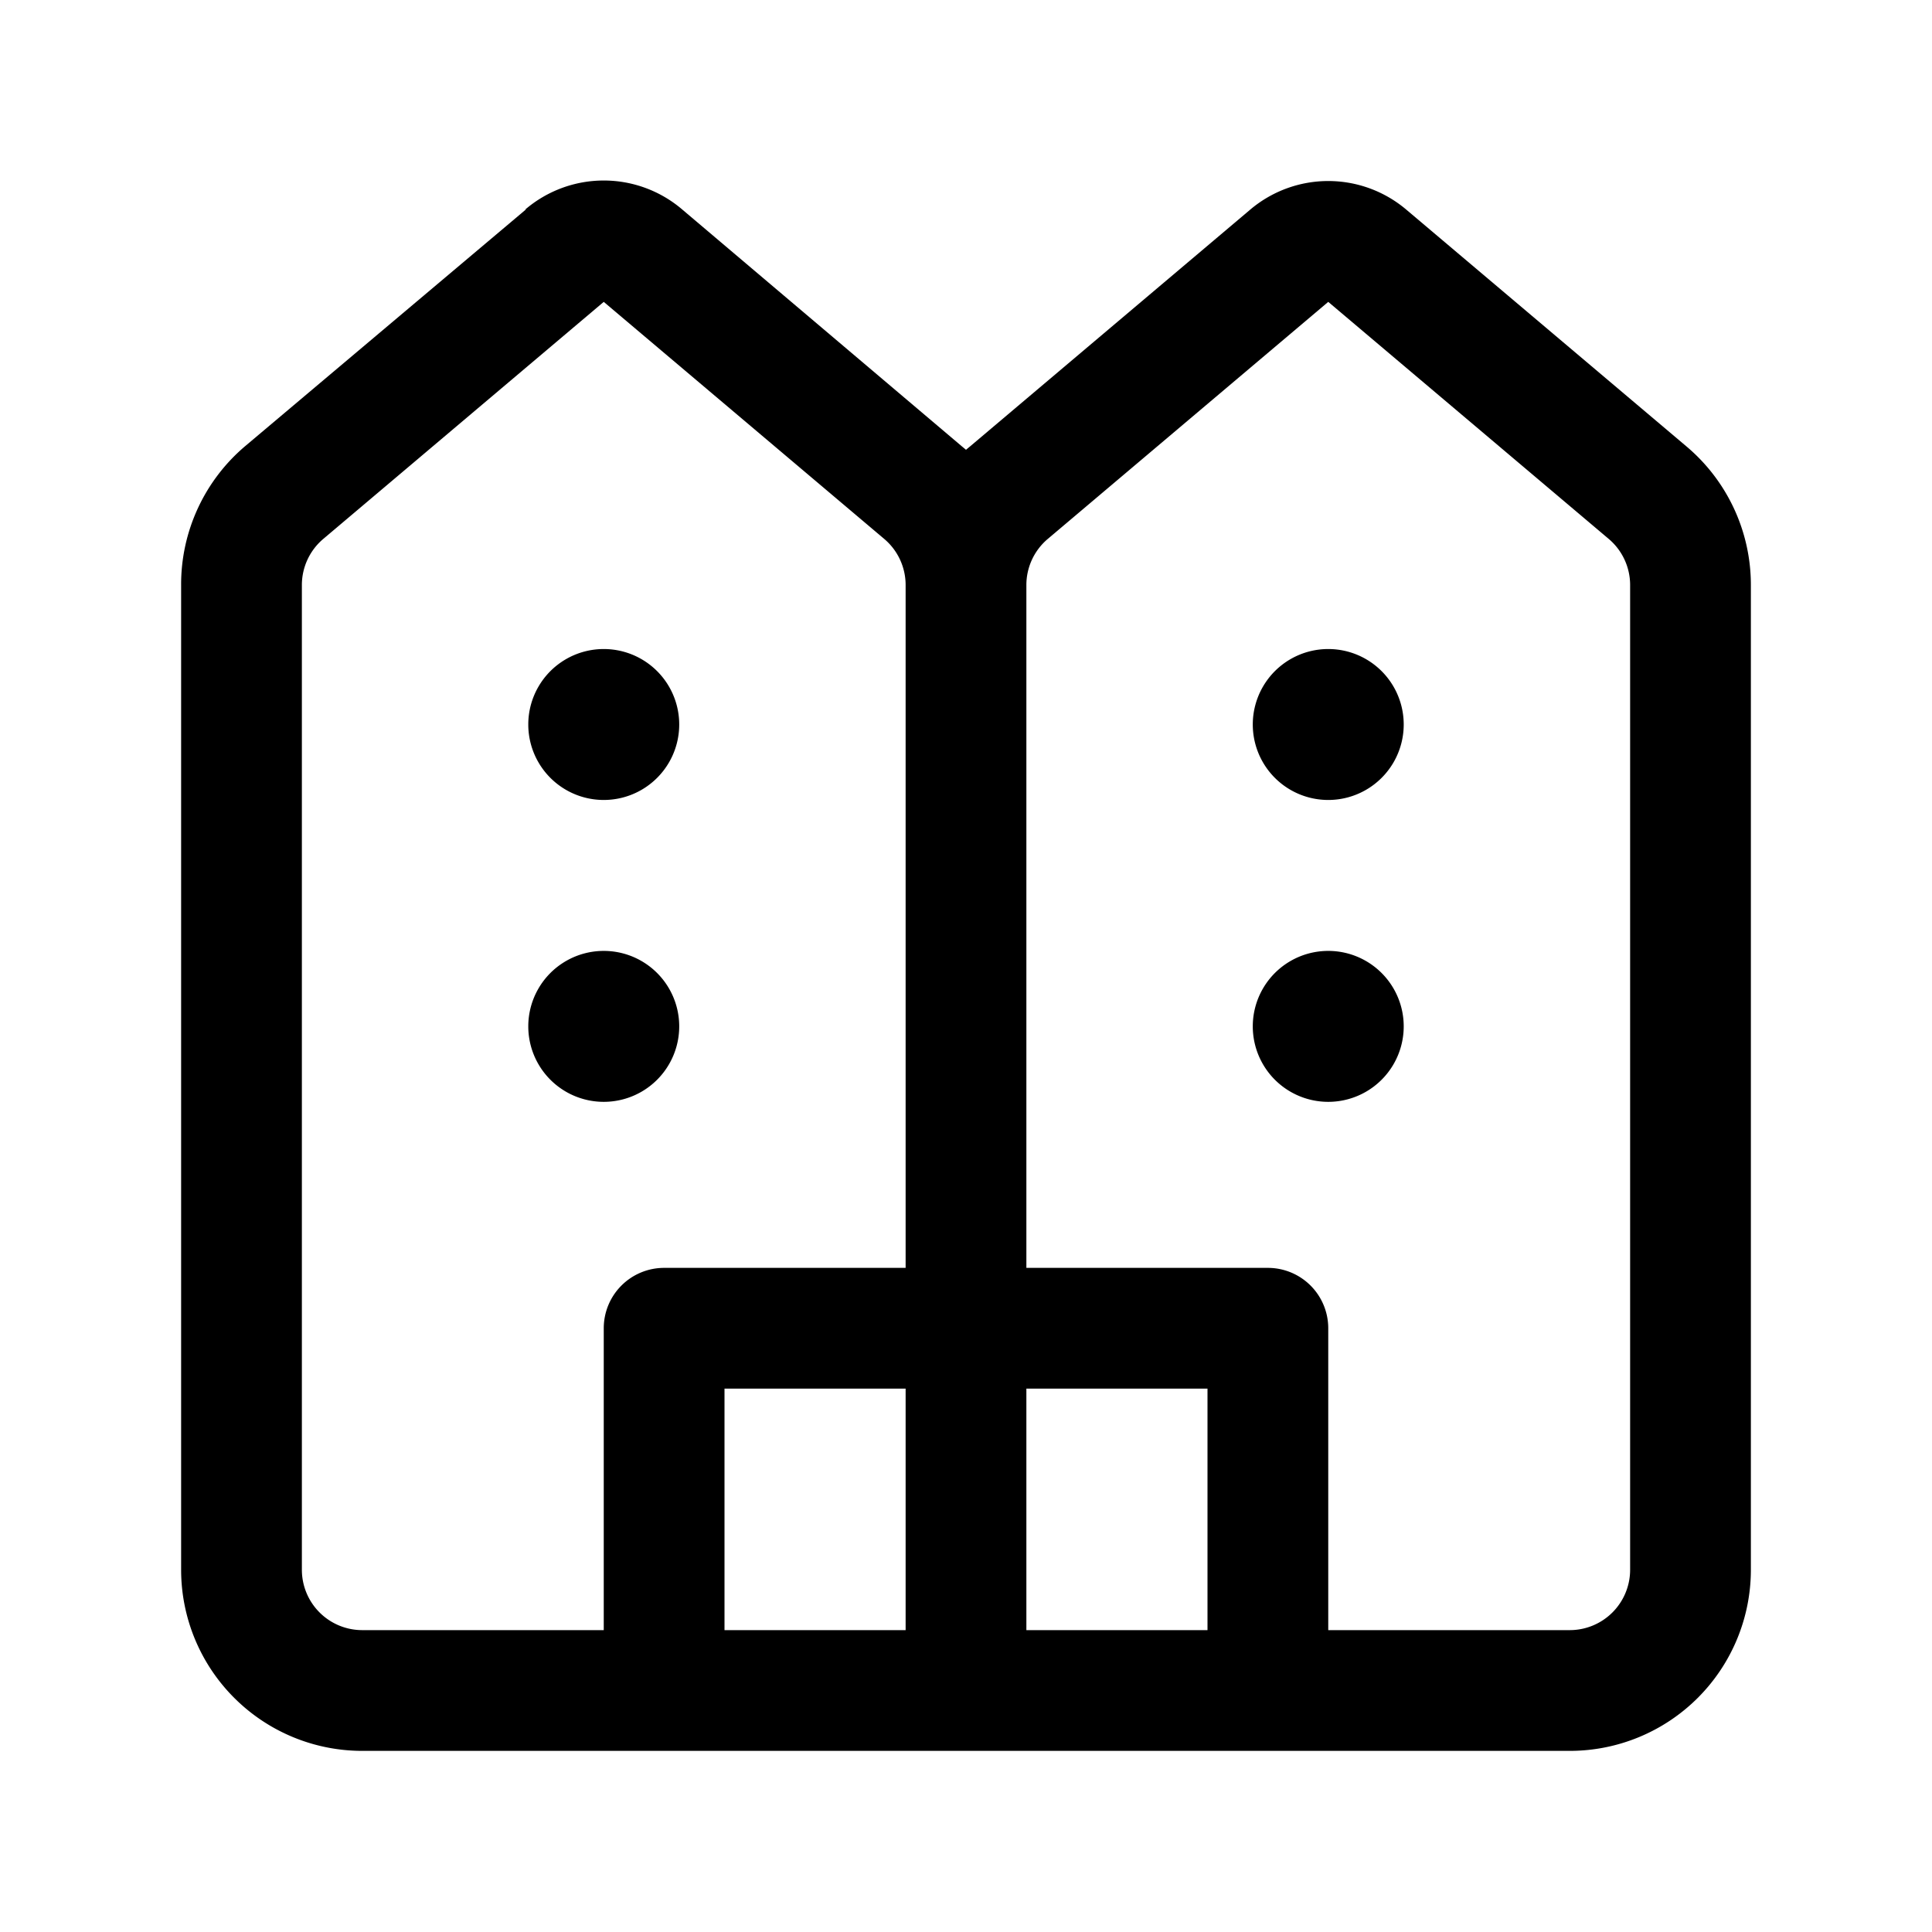
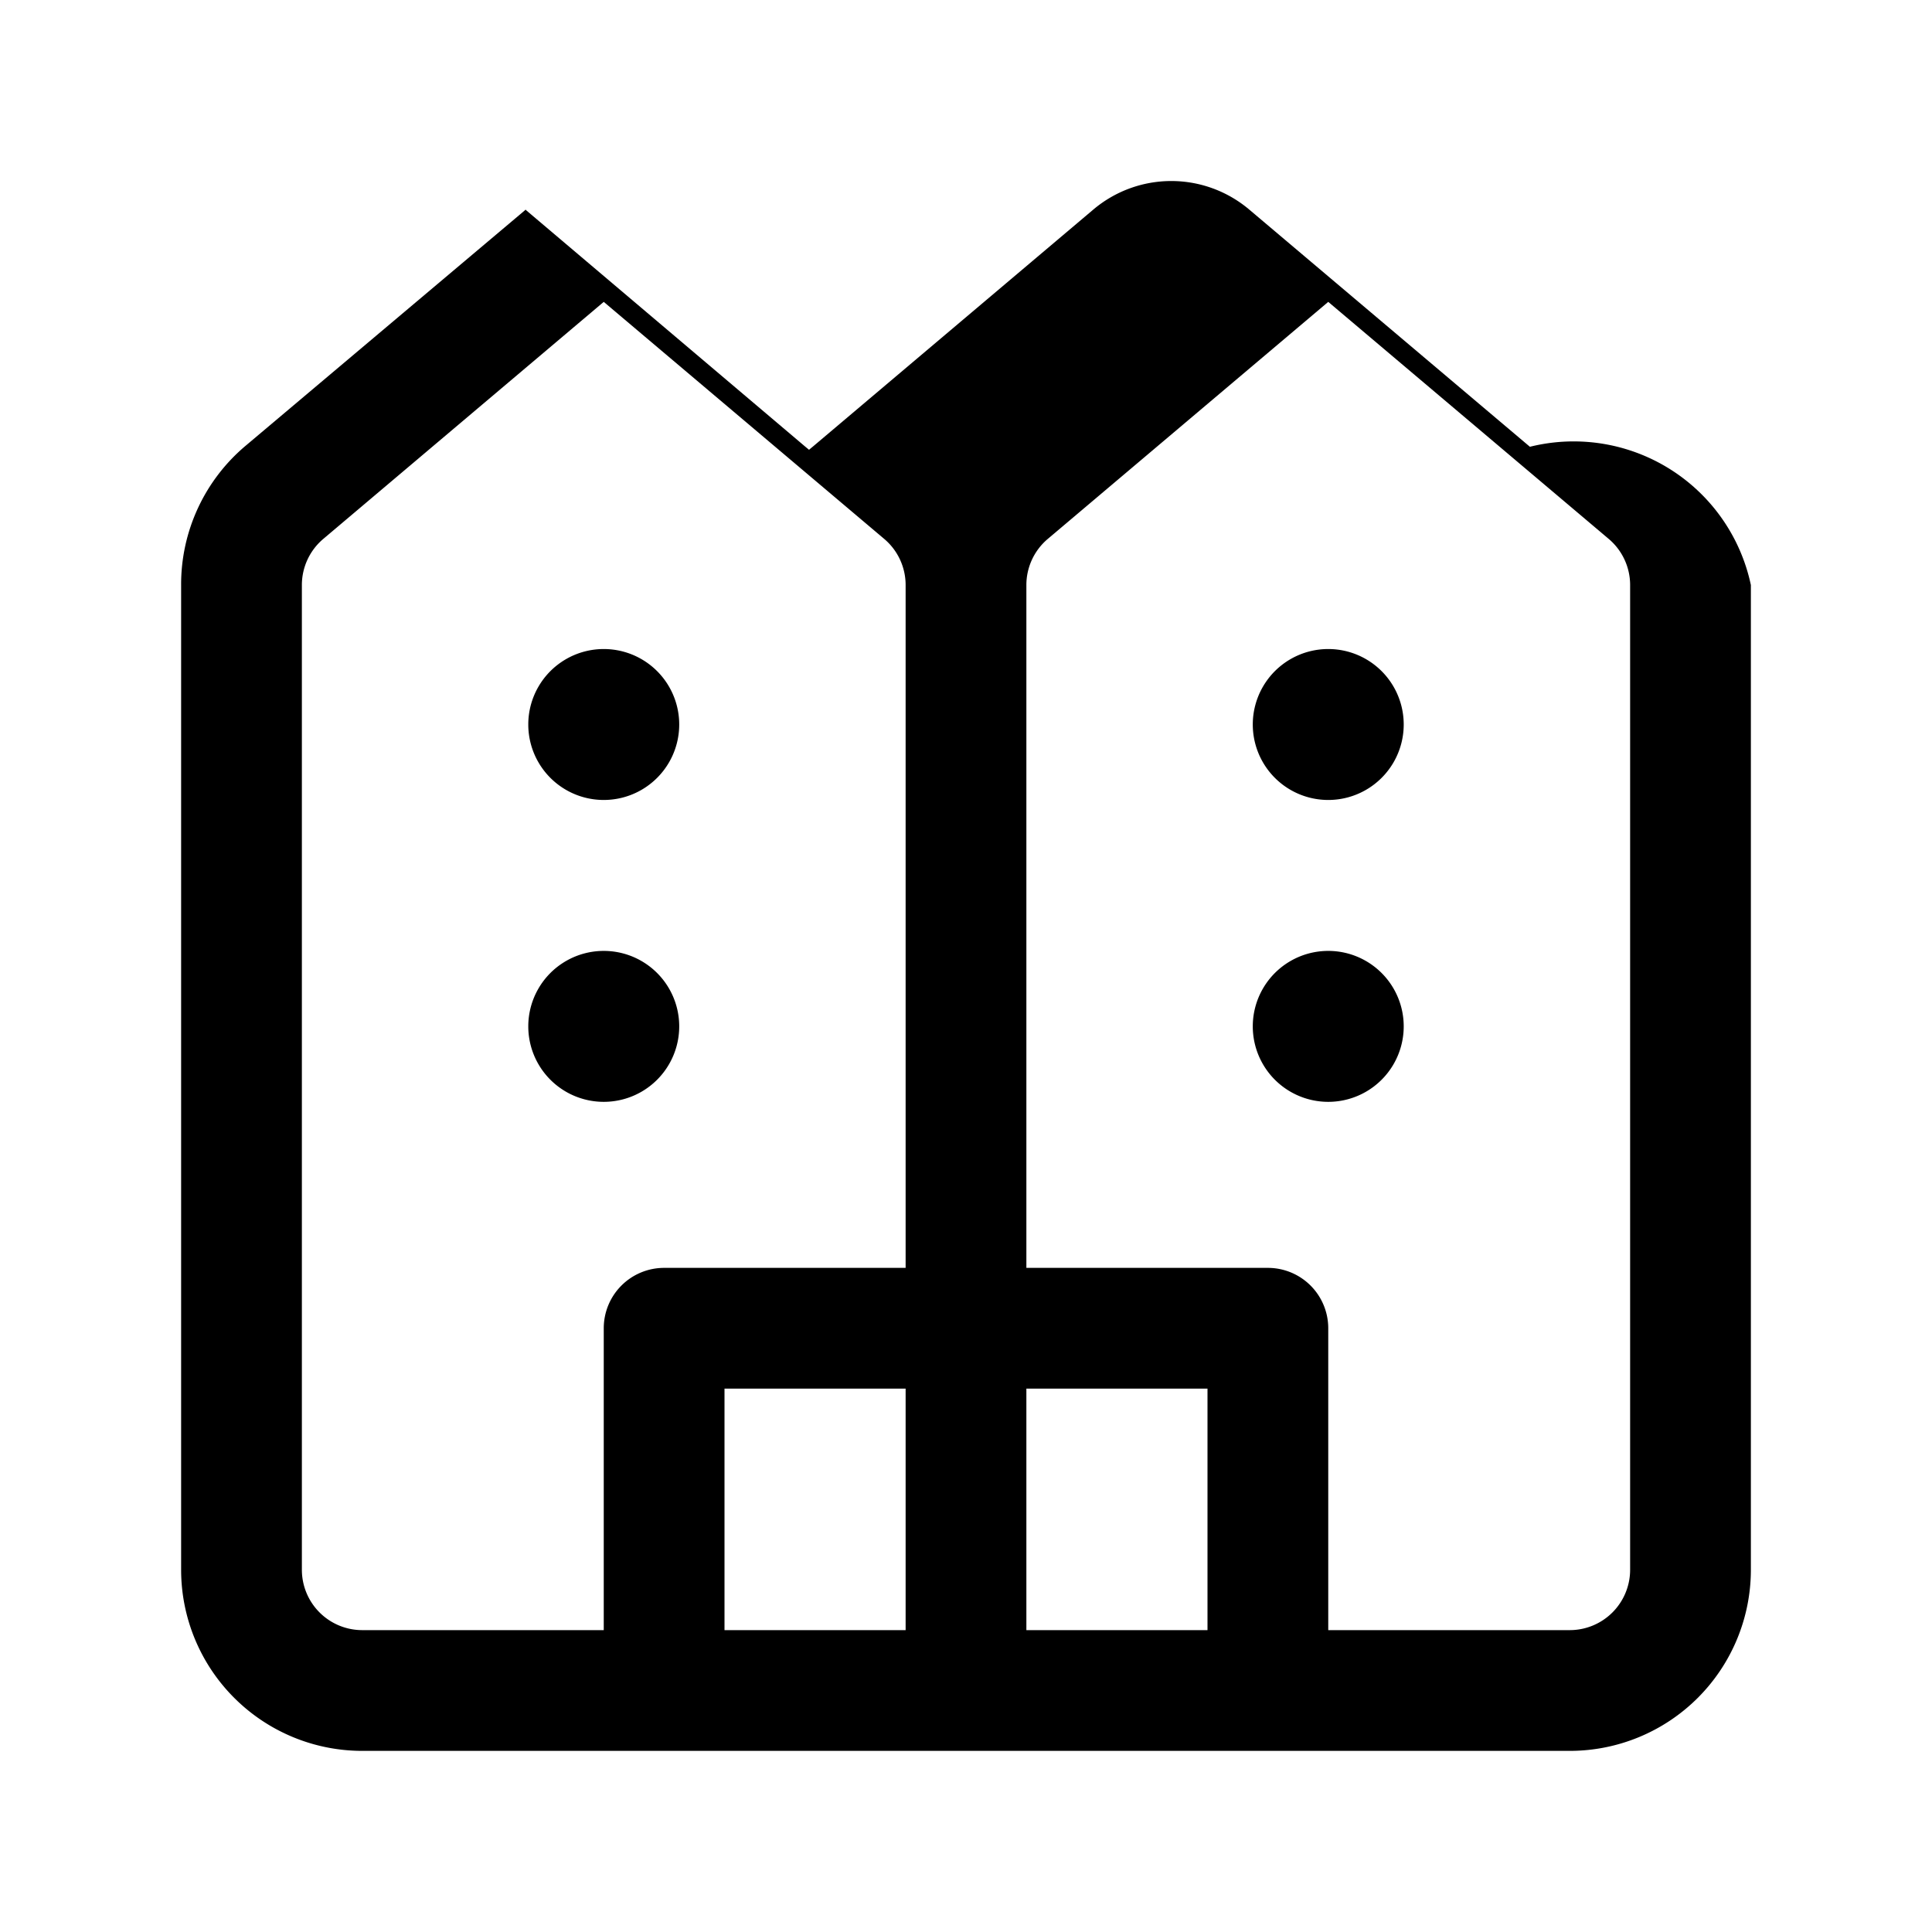
<svg xmlns="http://www.w3.org/2000/svg" width="32" height="32" viewBox="0 0 32 32">
-   <path d="M8.7 3.47a2 2 0 0 1 2.6 0l4.64 3.93a3 3 0 0 1 .06.05 3 3 0 0 1 .06-.05l4.65-3.93a2 2 0 0 1 2.58 0l4.65 3.93A3 3 0 0 1 29 9.69V26a3 3 0 0 1-3 3H6a3 3 0 0 1-3-3V9.69a3 3 0 0 1 1.06-2.3l4.65-3.92ZM15 27v-4h-3v4h3Zm0-6V9.69a1 1 0 0 0-.35-.76L10 5 5.35 8.93a1 1 0 0 0-.35.76V26a1 1 0 0 0 1 1h4v-5a1 1 0 0 1 1-1h4Zm2 6h3v-4h-3v4Zm0-6h4a1 1 0 0 1 1 1v5h4a1 1 0 0 0 1-1V9.69a1 1 0 0 0-.35-.76L22 5l-4.65 3.93a1 1 0 0 0-.35.76V21Zm-5.75-9a1.25 1.25 0 1 1-2.5 0 1.25 1.25 0 0 1 2.5 0ZM22 13.25a1.25 1.25 0 1 1 0-2.5 1.25 1.25 0 0 1 0 2.5ZM11.25 17a1.25 1.25 0 1 1-2.5 0 1.25 1.25 0 0 1 2.5 0ZM22 18.25a1.25 1.25 0 1 1 0-2.5 1.25 1.25 0 0 1 0 2.5Z" />
+   <path d="M8.7 3.47l4.64 3.93a3 3 0 0 1 .06.05 3 3 0 0 1 .06-.05l4.65-3.93a2 2 0 0 1 2.58 0l4.65 3.93A3 3 0 0 1 29 9.69V26a3 3 0 0 1-3 3H6a3 3 0 0 1-3-3V9.69a3 3 0 0 1 1.06-2.3l4.65-3.92ZM15 27v-4h-3v4h3Zm0-6V9.69a1 1 0 0 0-.35-.76L10 5 5.35 8.93a1 1 0 0 0-.35.76V26a1 1 0 0 0 1 1h4v-5a1 1 0 0 1 1-1h4Zm2 6h3v-4h-3v4Zm0-6h4a1 1 0 0 1 1 1v5h4a1 1 0 0 0 1-1V9.69a1 1 0 0 0-.35-.76L22 5l-4.65 3.93a1 1 0 0 0-.35.76V21Zm-5.75-9a1.25 1.25 0 1 1-2.5 0 1.25 1.25 0 0 1 2.5 0ZM22 13.25a1.25 1.25 0 1 1 0-2.5 1.25 1.25 0 0 1 0 2.5ZM11.25 17a1.25 1.25 0 1 1-2.5 0 1.25 1.25 0 0 1 2.5 0ZM22 18.25a1.25 1.25 0 1 1 0-2.5 1.25 1.25 0 0 1 0 2.5Z" />
</svg>